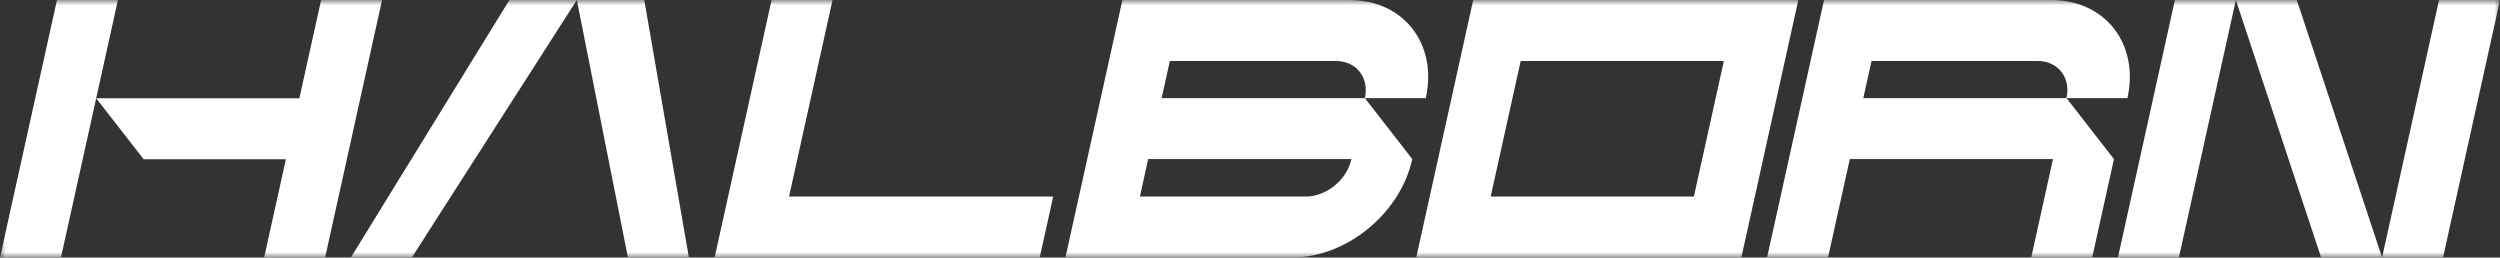
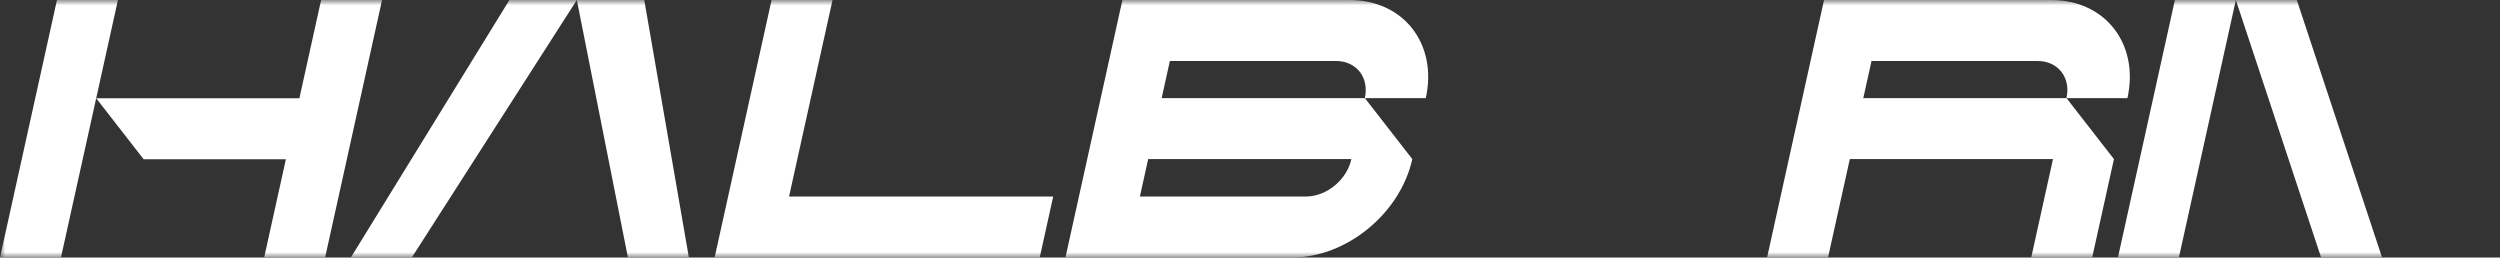
<svg xmlns="http://www.w3.org/2000/svg" width="233" height="24" viewBox="0 0 233 24" fill="none">
  <rect x="0" y="0" width="233" height="24" fill="#333333" stroke="none" />
  <g clip-path="url(#clip0_4241_13008)">
    <mask id="mask0_4241_13008" style="mask-type:luminance" maskUnits="userSpaceOnUse" x="0" y="0" width="233" height="24">
      <path d="M233 0H0V24H233V0Z" fill="white" />
    </mask>
    <g mask="url(#mask0_4241_13008)">
      <path d="M208.382 0H202.701L197.391 24H203.072L208.382 0Z" fill="white" />
-       <path d="M233.001 0H227.319L222.01 24H227.691L233.001 0Z" fill="white" />
      <path d="M214.062 0L222.009 24H216.327L208.381 0H214.062Z" fill="white" />
      <path d="M73.54 18.315L77.593 0H71.912L66.602 24H96.901L98.159 18.315H73.54Z" fill="white" />
      <path d="M104.609 0L99.299 24H120.433C125.495 24 130.507 19.893 131.627 14.828L127.204 9.143H132.885C134.002 4.094 130.817 0 125.771 0L104.609 0ZM121.72 18.315H106.238L107.009 14.828H125.947L125.941 14.857C125.518 16.766 123.628 18.315 121.72 18.315ZM127.205 9.143H108.267L109.032 5.685H124.514C126.423 5.685 127.627 7.233 127.205 9.143Z" fill="white" />
      <path d="M194.991 24L197.02 14.828L192.597 9.143H198.278C199.395 4.094 196.21 0 191.164 0H170.001L164.691 24H170.372L172.402 14.828H191.339L189.31 24L194.991 24ZM192.597 9.143H173.659L174.425 5.685H189.906C191.815 5.685 193.019 7.234 192.597 9.143Z" fill="white" />
-       <path d="M137.304 0L131.994 24H162.294L167.604 0H137.304ZM157.87 18.315H138.933L141.727 5.685H160.665L157.87 18.315Z" fill="white" />
      <path d="M53.761 0H47.478L32.699 24H38.38L53.761 0H60.045L64.204 24H58.523L53.761 0Z" fill="white" />
      <path d="M29.928 0L27.903 9.158H8.965L10.991 0H5.31L0 24H5.681L8.965 9.158L13.388 14.843H26.645L24.619 24H30.3L35.609 0H29.928Z" fill="white" />
    </g>
  </g>
  <defs>
    <clipPath id="clip0_4241_13008">
      <rect width="233" height="24" fill="white" />
    </clipPath>
  </defs>
</svg>